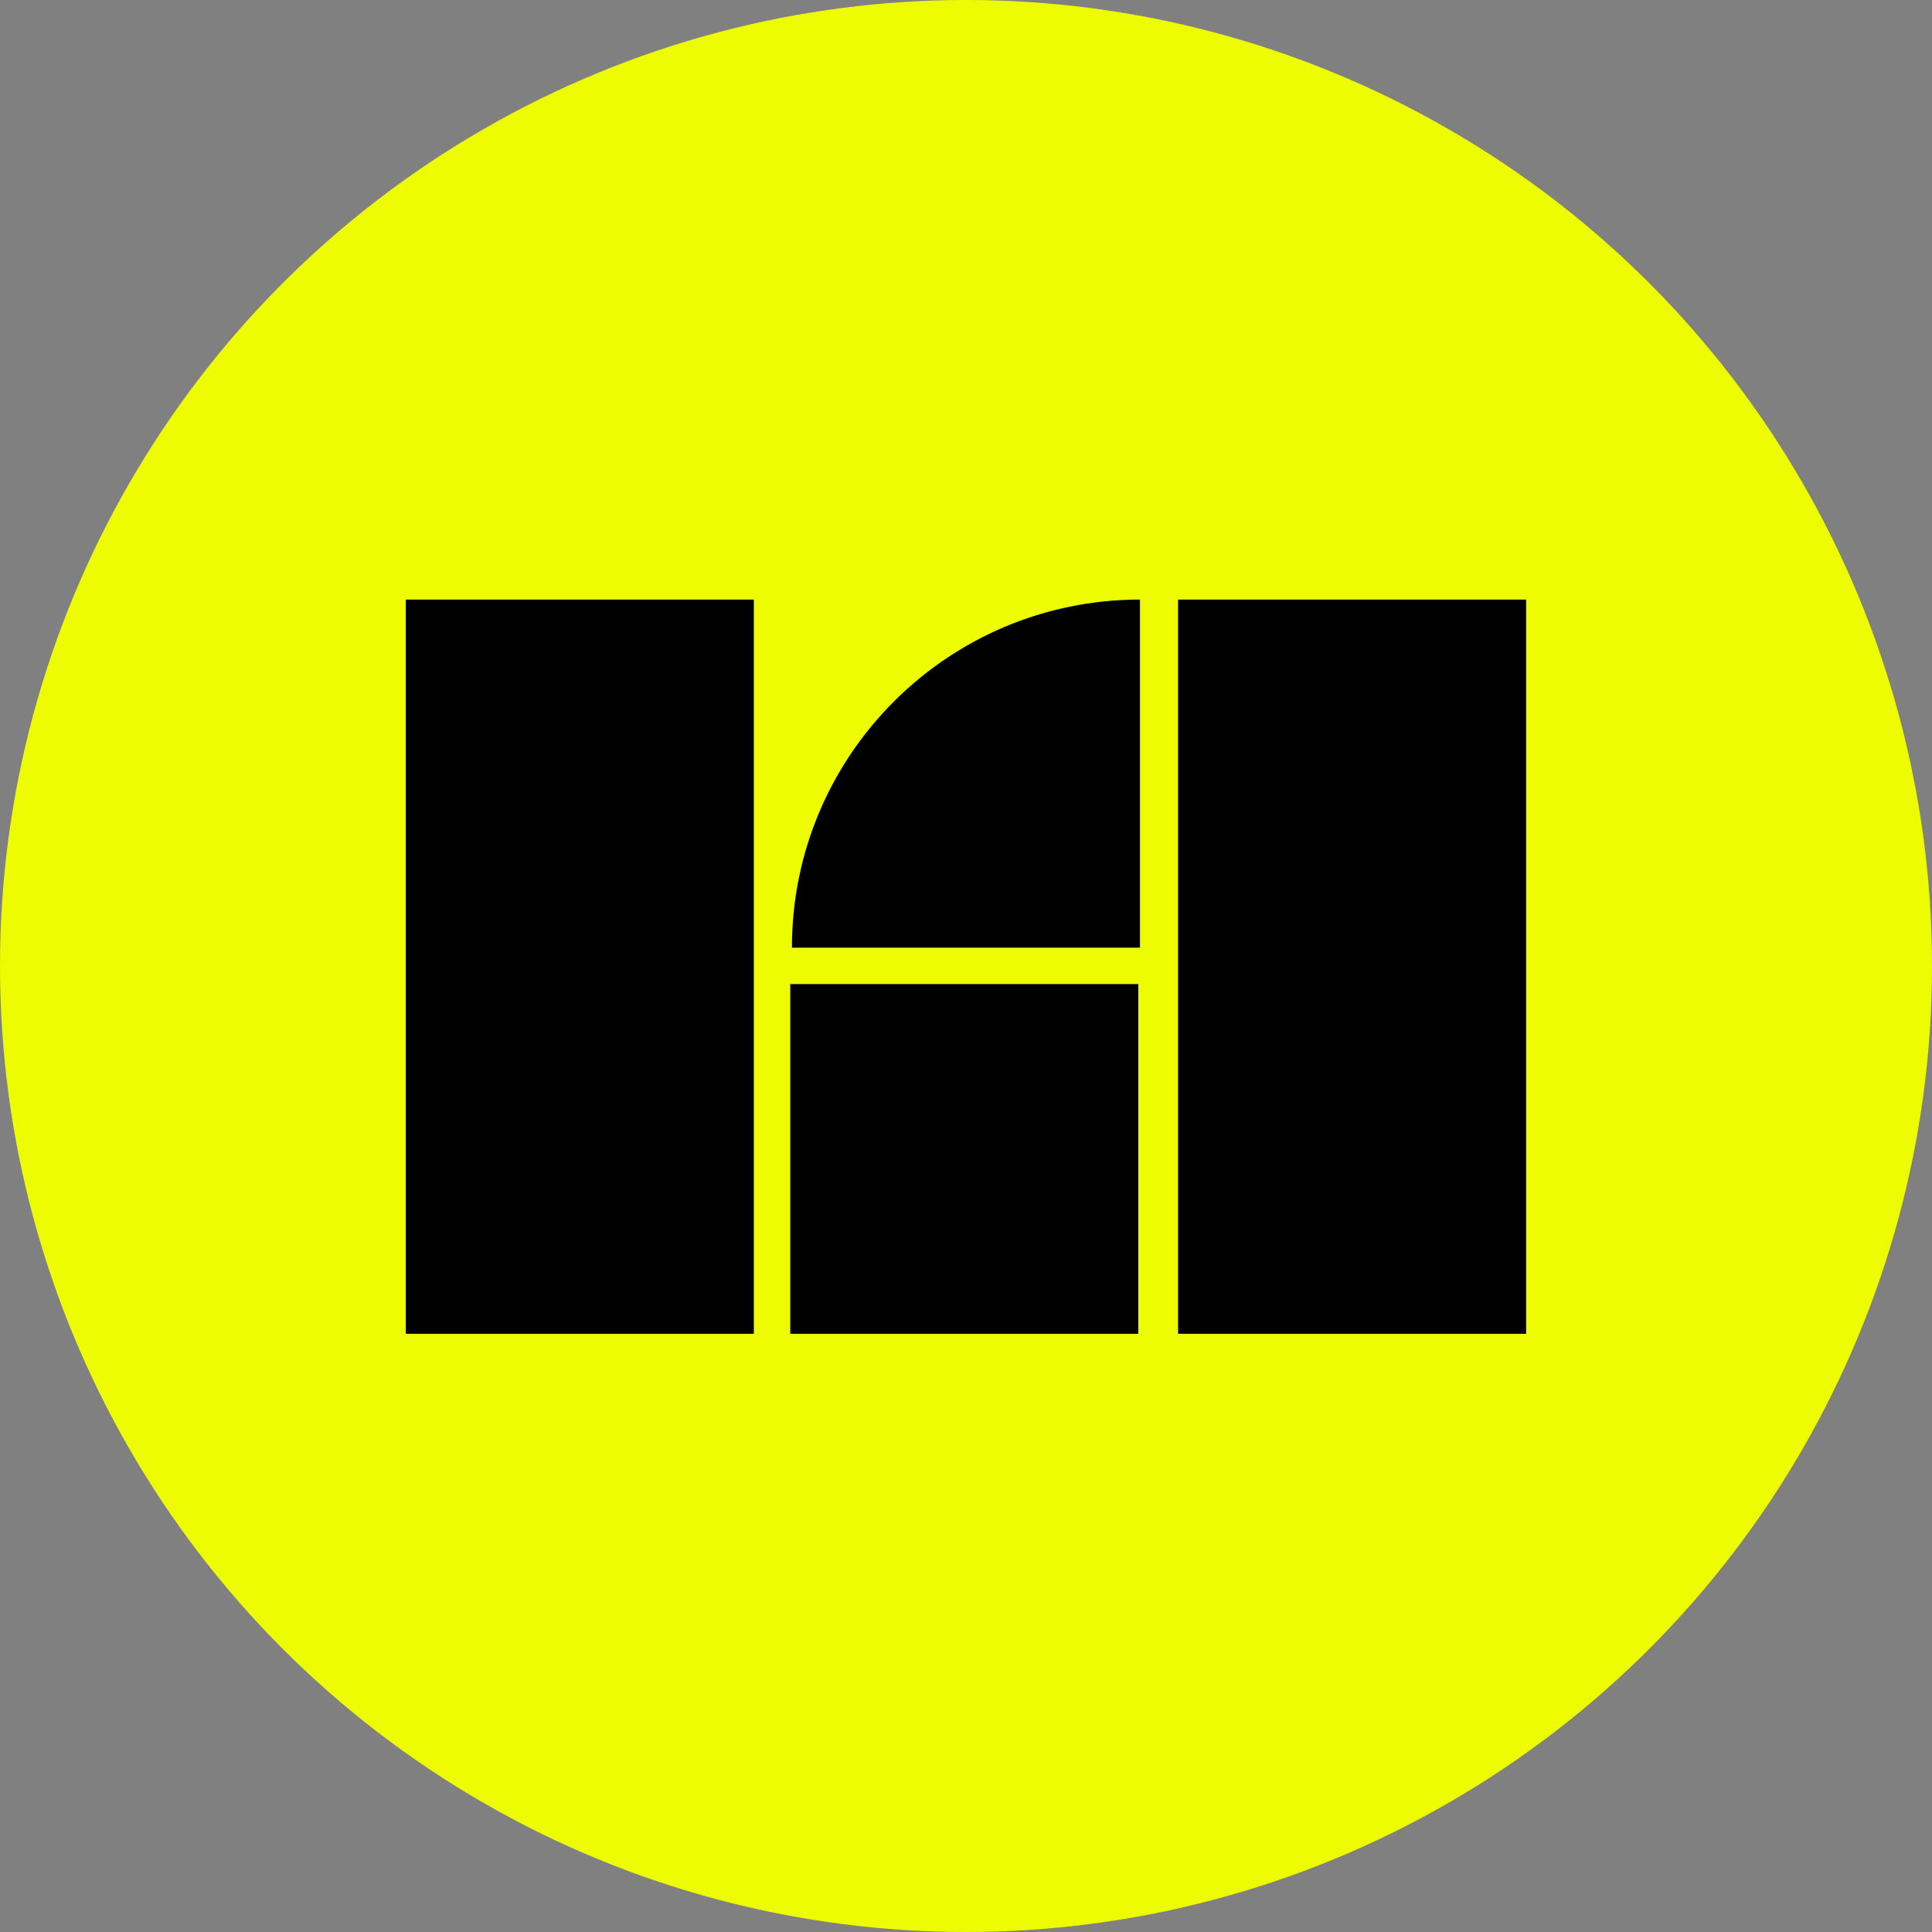
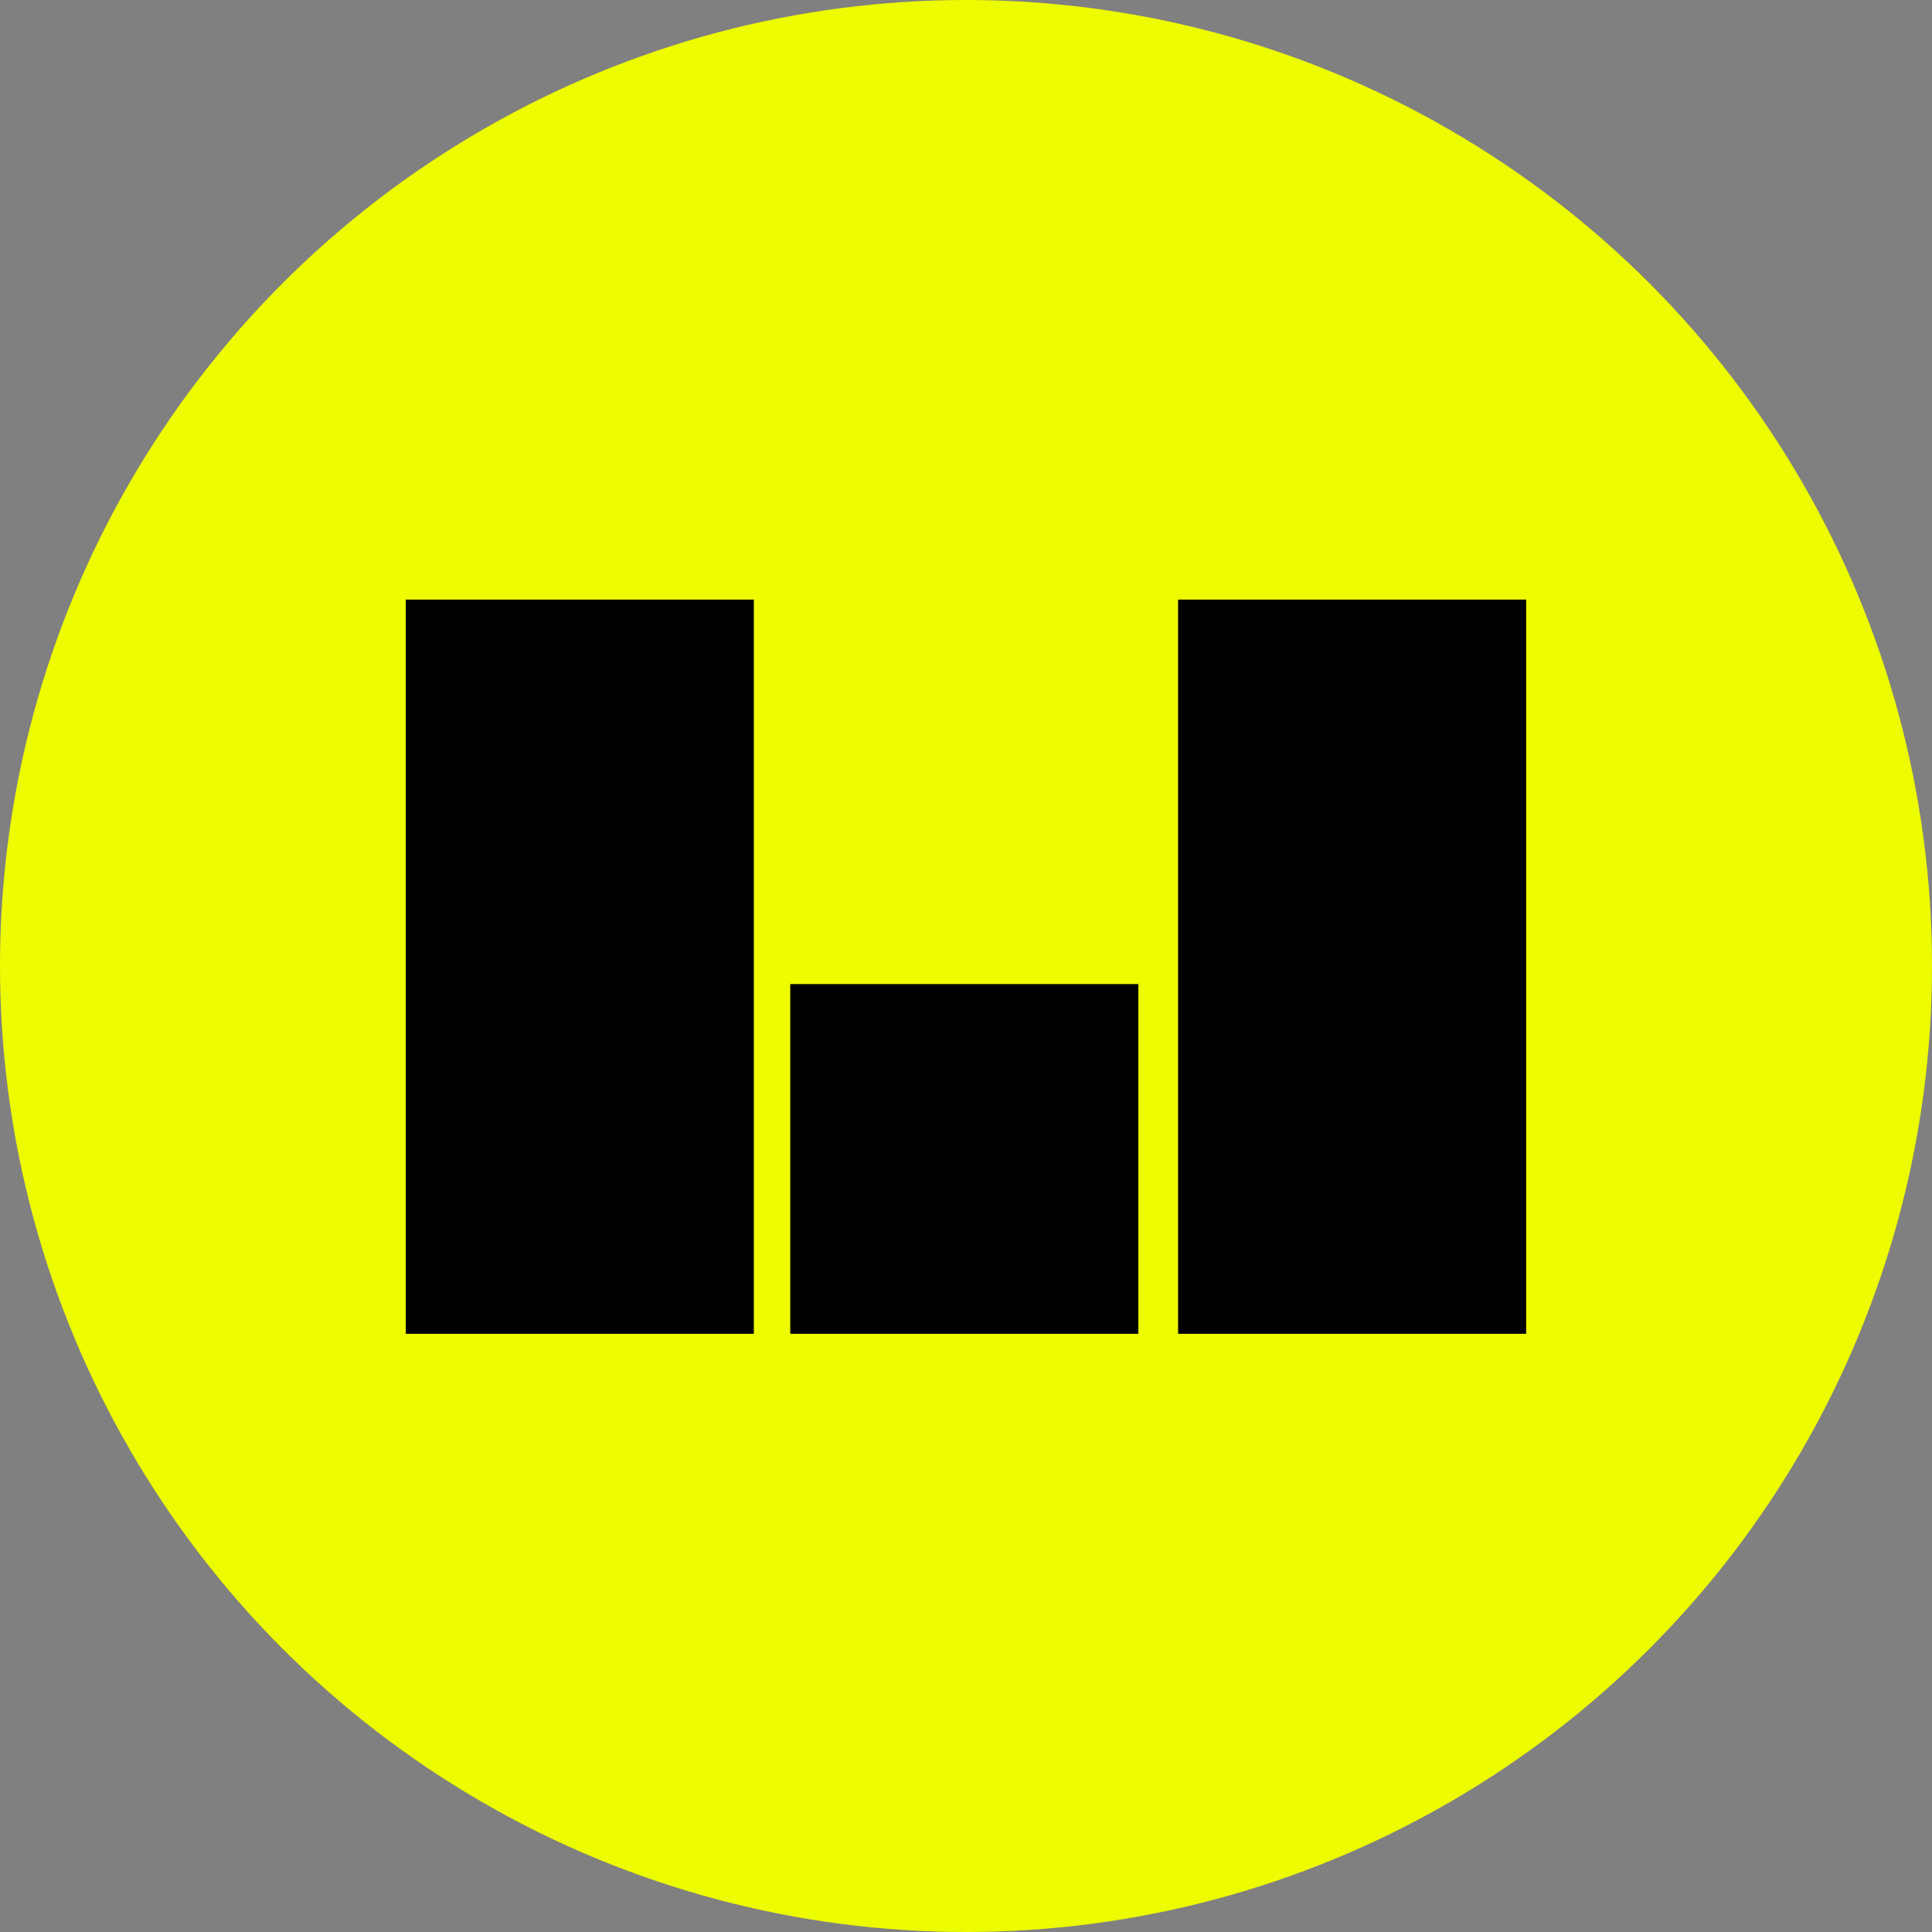
<svg xmlns="http://www.w3.org/2000/svg" width="638" height="638" viewBox="0 0 638 638" fill="none">
  <rect x="0" y="0" width="638" height="638" fill="#808080" stroke="none" />
  <circle cx="319" cy="319" r="319" fill="#EDFC00" />
-   <path d="M376.454 312.938H261.517C261.517 249.457 312.974 198 376.454 198V312.938Z" fill="black" />
  <path d="M248.938 440.453H134V198.003H248.938V440.453Z" fill="black" />
  <path d="M503.974 440.453H389.036V198.003H503.974V440.453Z" fill="black" />
  <path d="M375.907 440.453H260.969V324.972H375.907V440.453Z" fill="black" />
</svg>